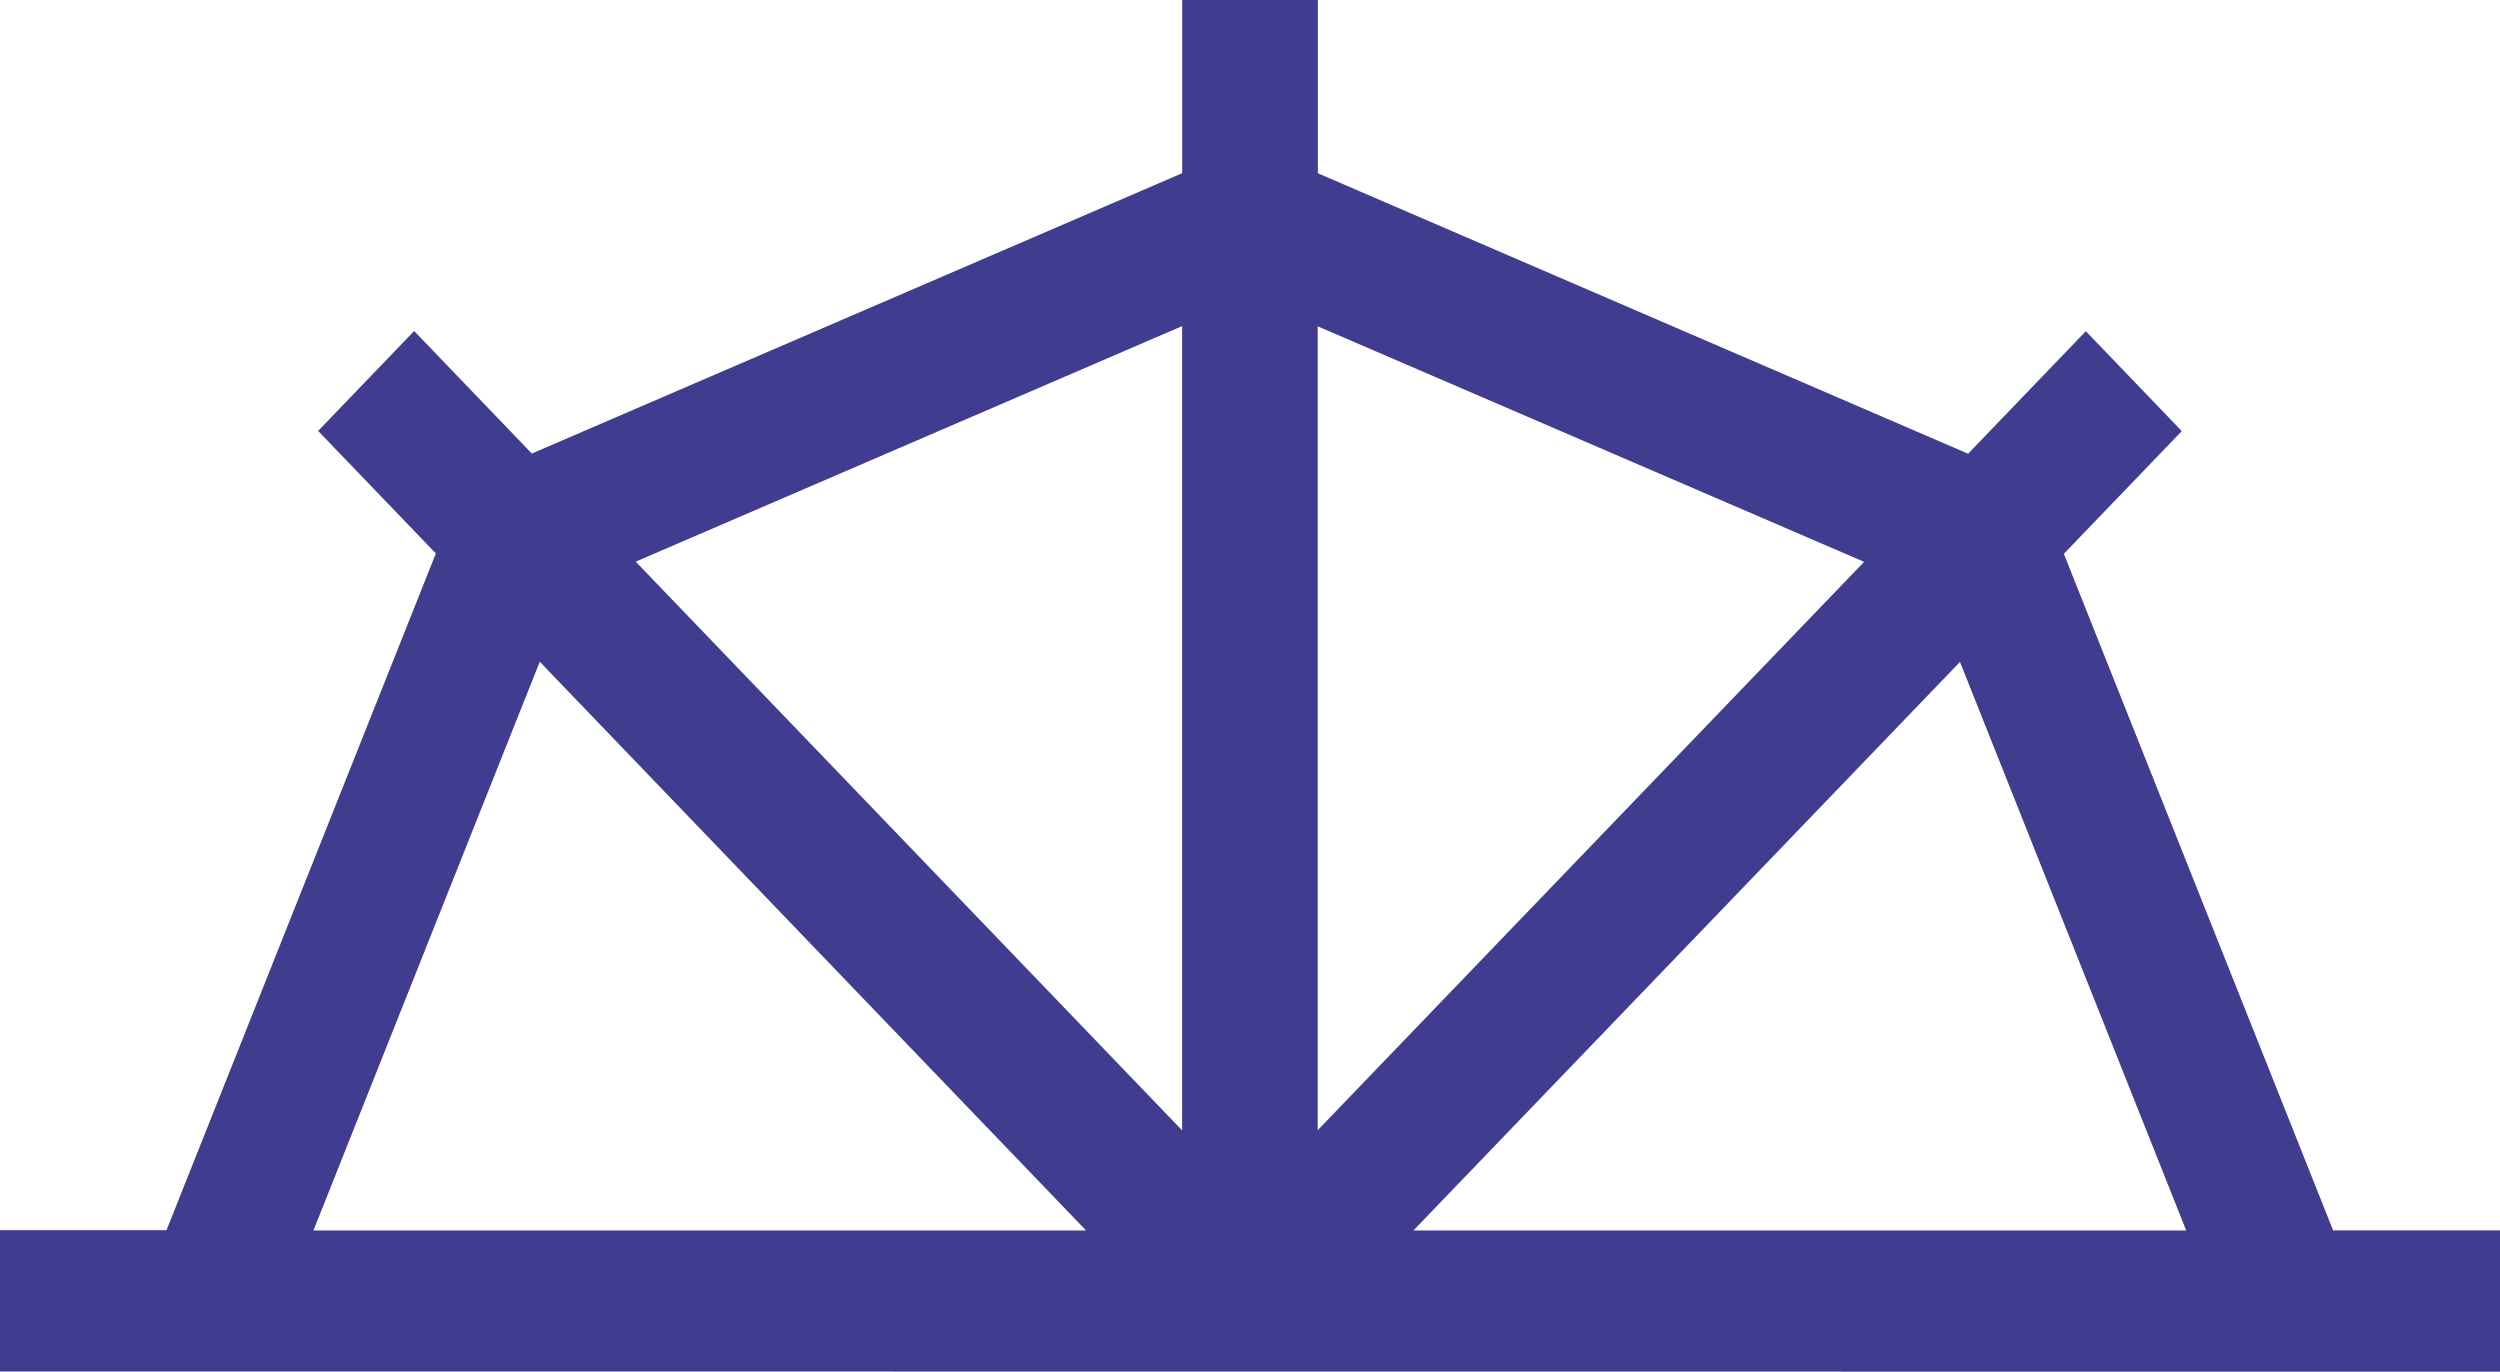
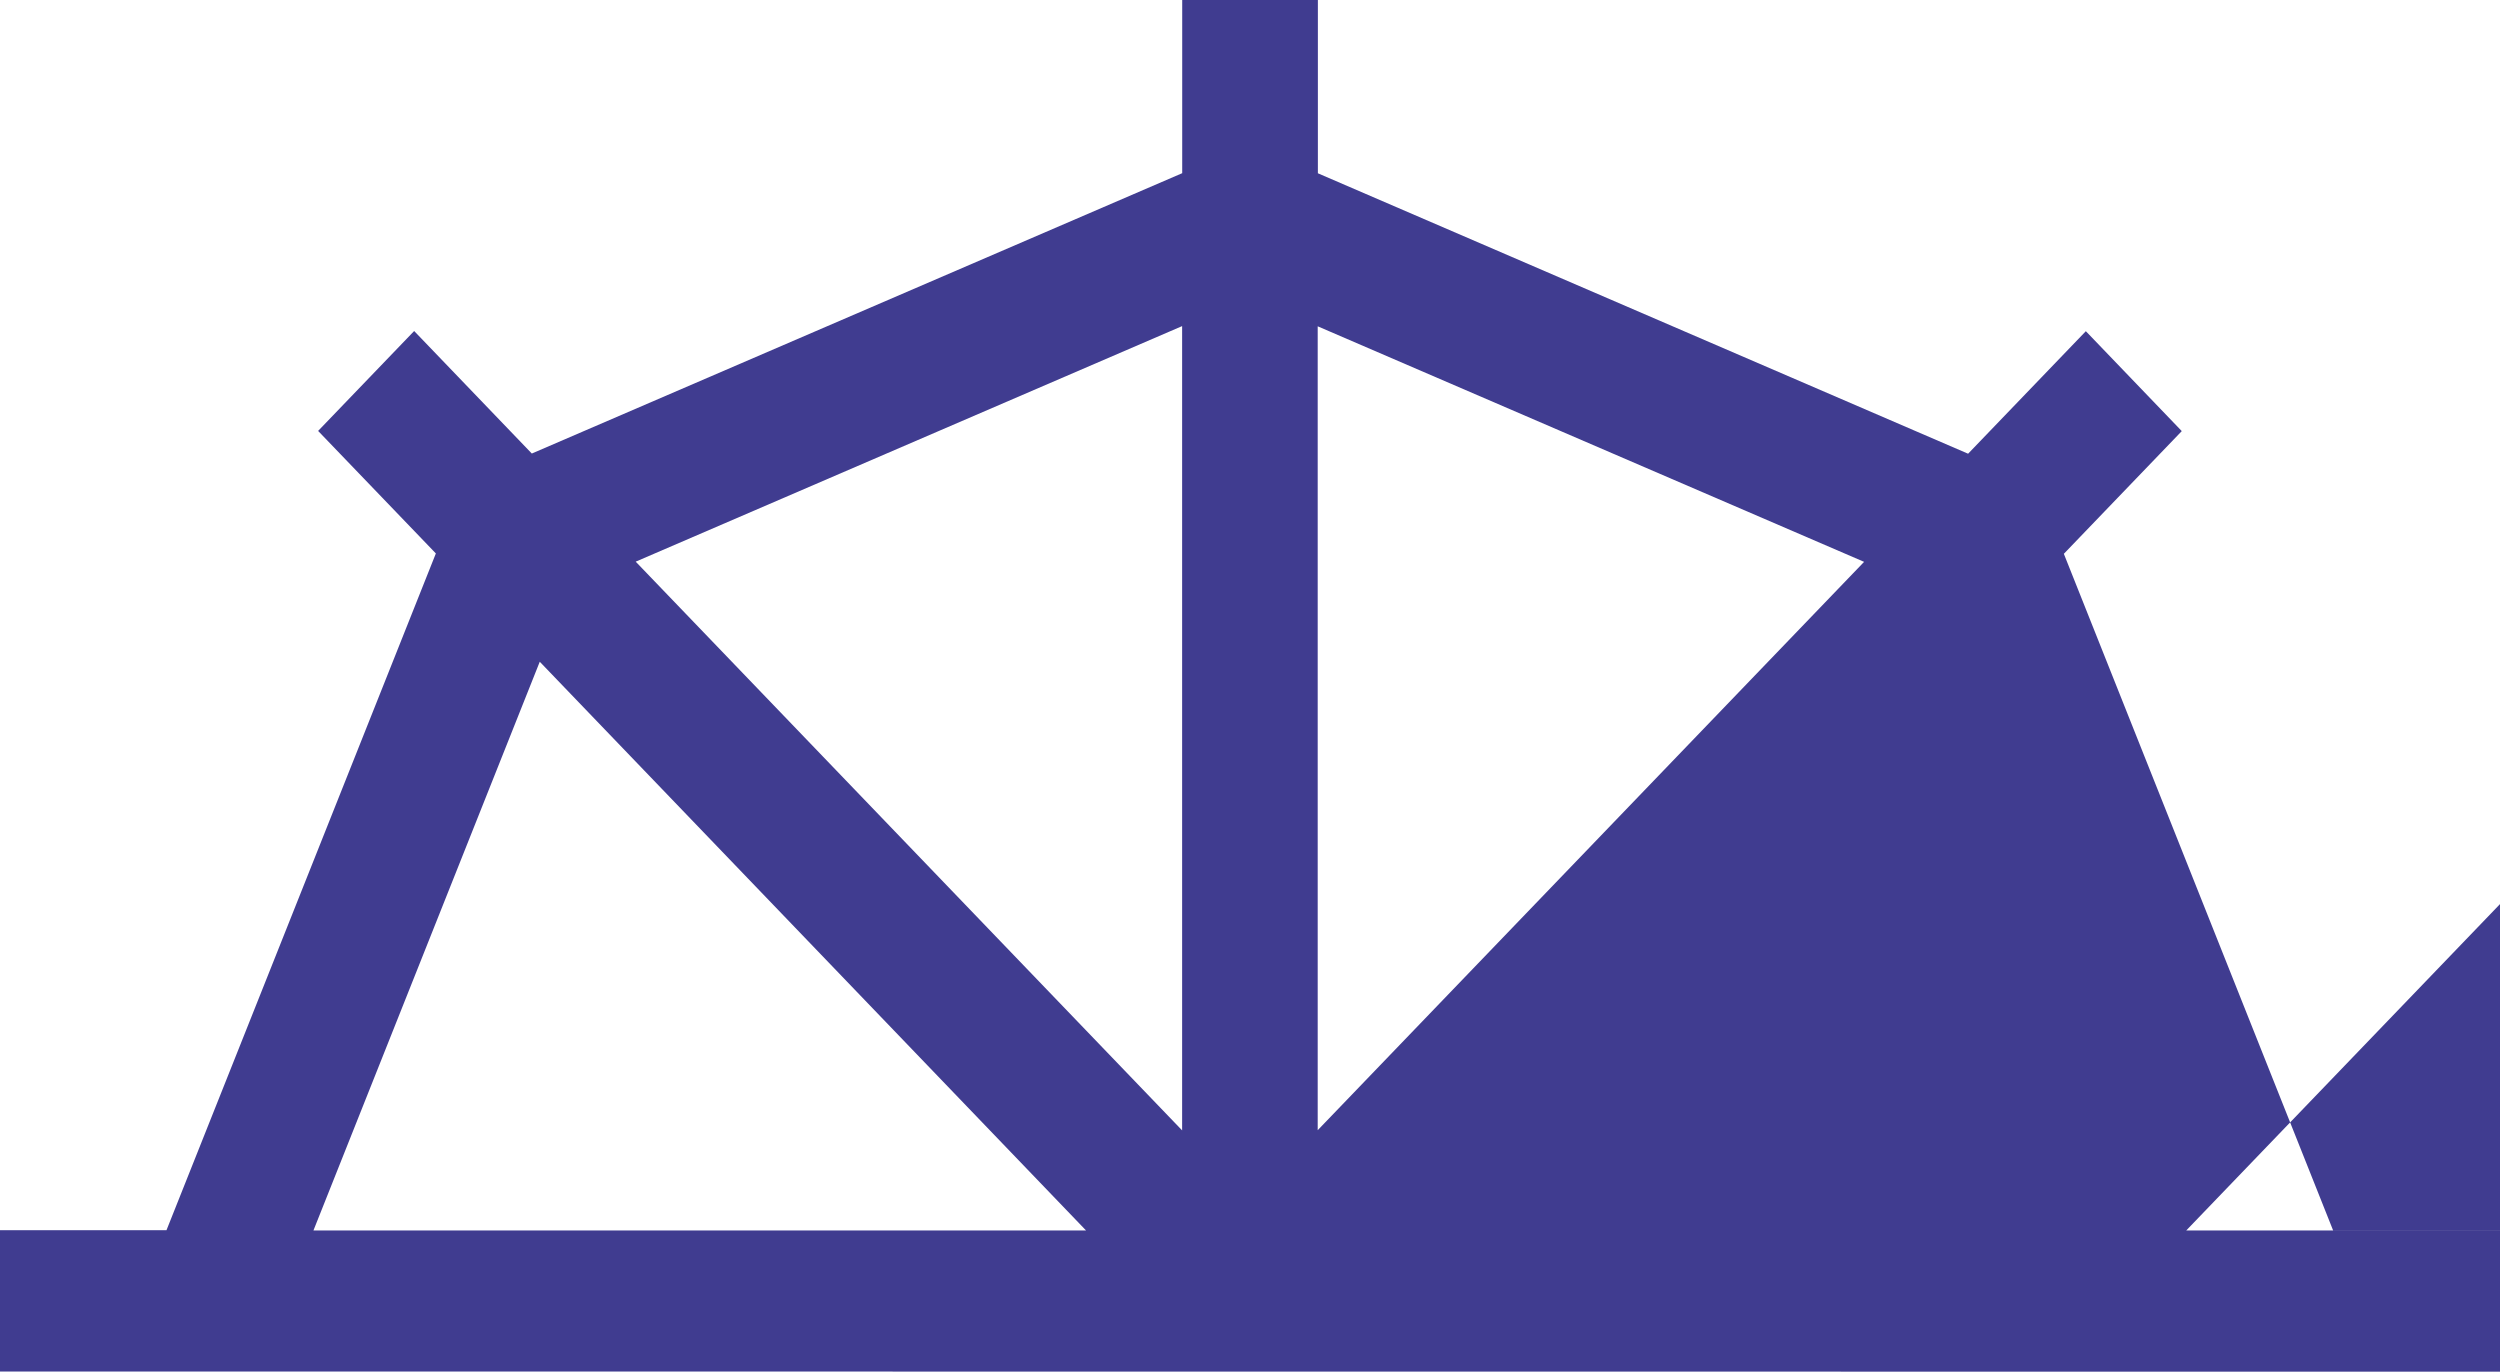
<svg xmlns="http://www.w3.org/2000/svg" version="1.1" width="113" height="62">
  <svg width="113" height="62" viewBox="0 0 113 62" fill="none">
-     <path d="M24.397 29.911L49.09 55.618H14.167l10.23-25.707zm29.035-15.167v36.35L28.734 25.387 53.432 14.74v.004zm30.826 10.651L59.56 51.085V14.749l24.698 10.647zm14.559 30.223H63.885l24.706-25.699 10.226 25.699zm6.641 0L93.286 25.032l5.33-5.546-4.336-4.516-5.322 5.538-29.39-12.676V0h-6.132v7.828L24.038 20.5l-5.318-5.538-4.341 4.516 5.322 5.538-12.176 30.59H0v6.386L113 62v-6.386h-7.538l-.004.004z" fill="#403C90" />
+     <path d="M24.397 29.911L49.09 55.618H14.167l10.23-25.707zm29.035-15.167v36.35L28.734 25.387 53.432 14.74v.004zm30.826 10.651L59.56 51.085V14.749l24.698 10.647zm14.559 30.223l24.706-25.699 10.226 25.699zm6.641 0L93.286 25.032l5.33-5.546-4.336-4.516-5.322 5.538-29.39-12.676V0h-6.132v7.828L24.038 20.5l-5.318-5.538-4.341 4.516 5.322 5.538-12.176 30.59H0v6.386L113 62v-6.386h-7.538l-.004.004z" fill="#403C90" />
  </svg>
  <style>@media (prefers-color-scheme:light){:root{filter:none}}@media (prefers-color-scheme:dark){:root{filter:none}}</style>
</svg>